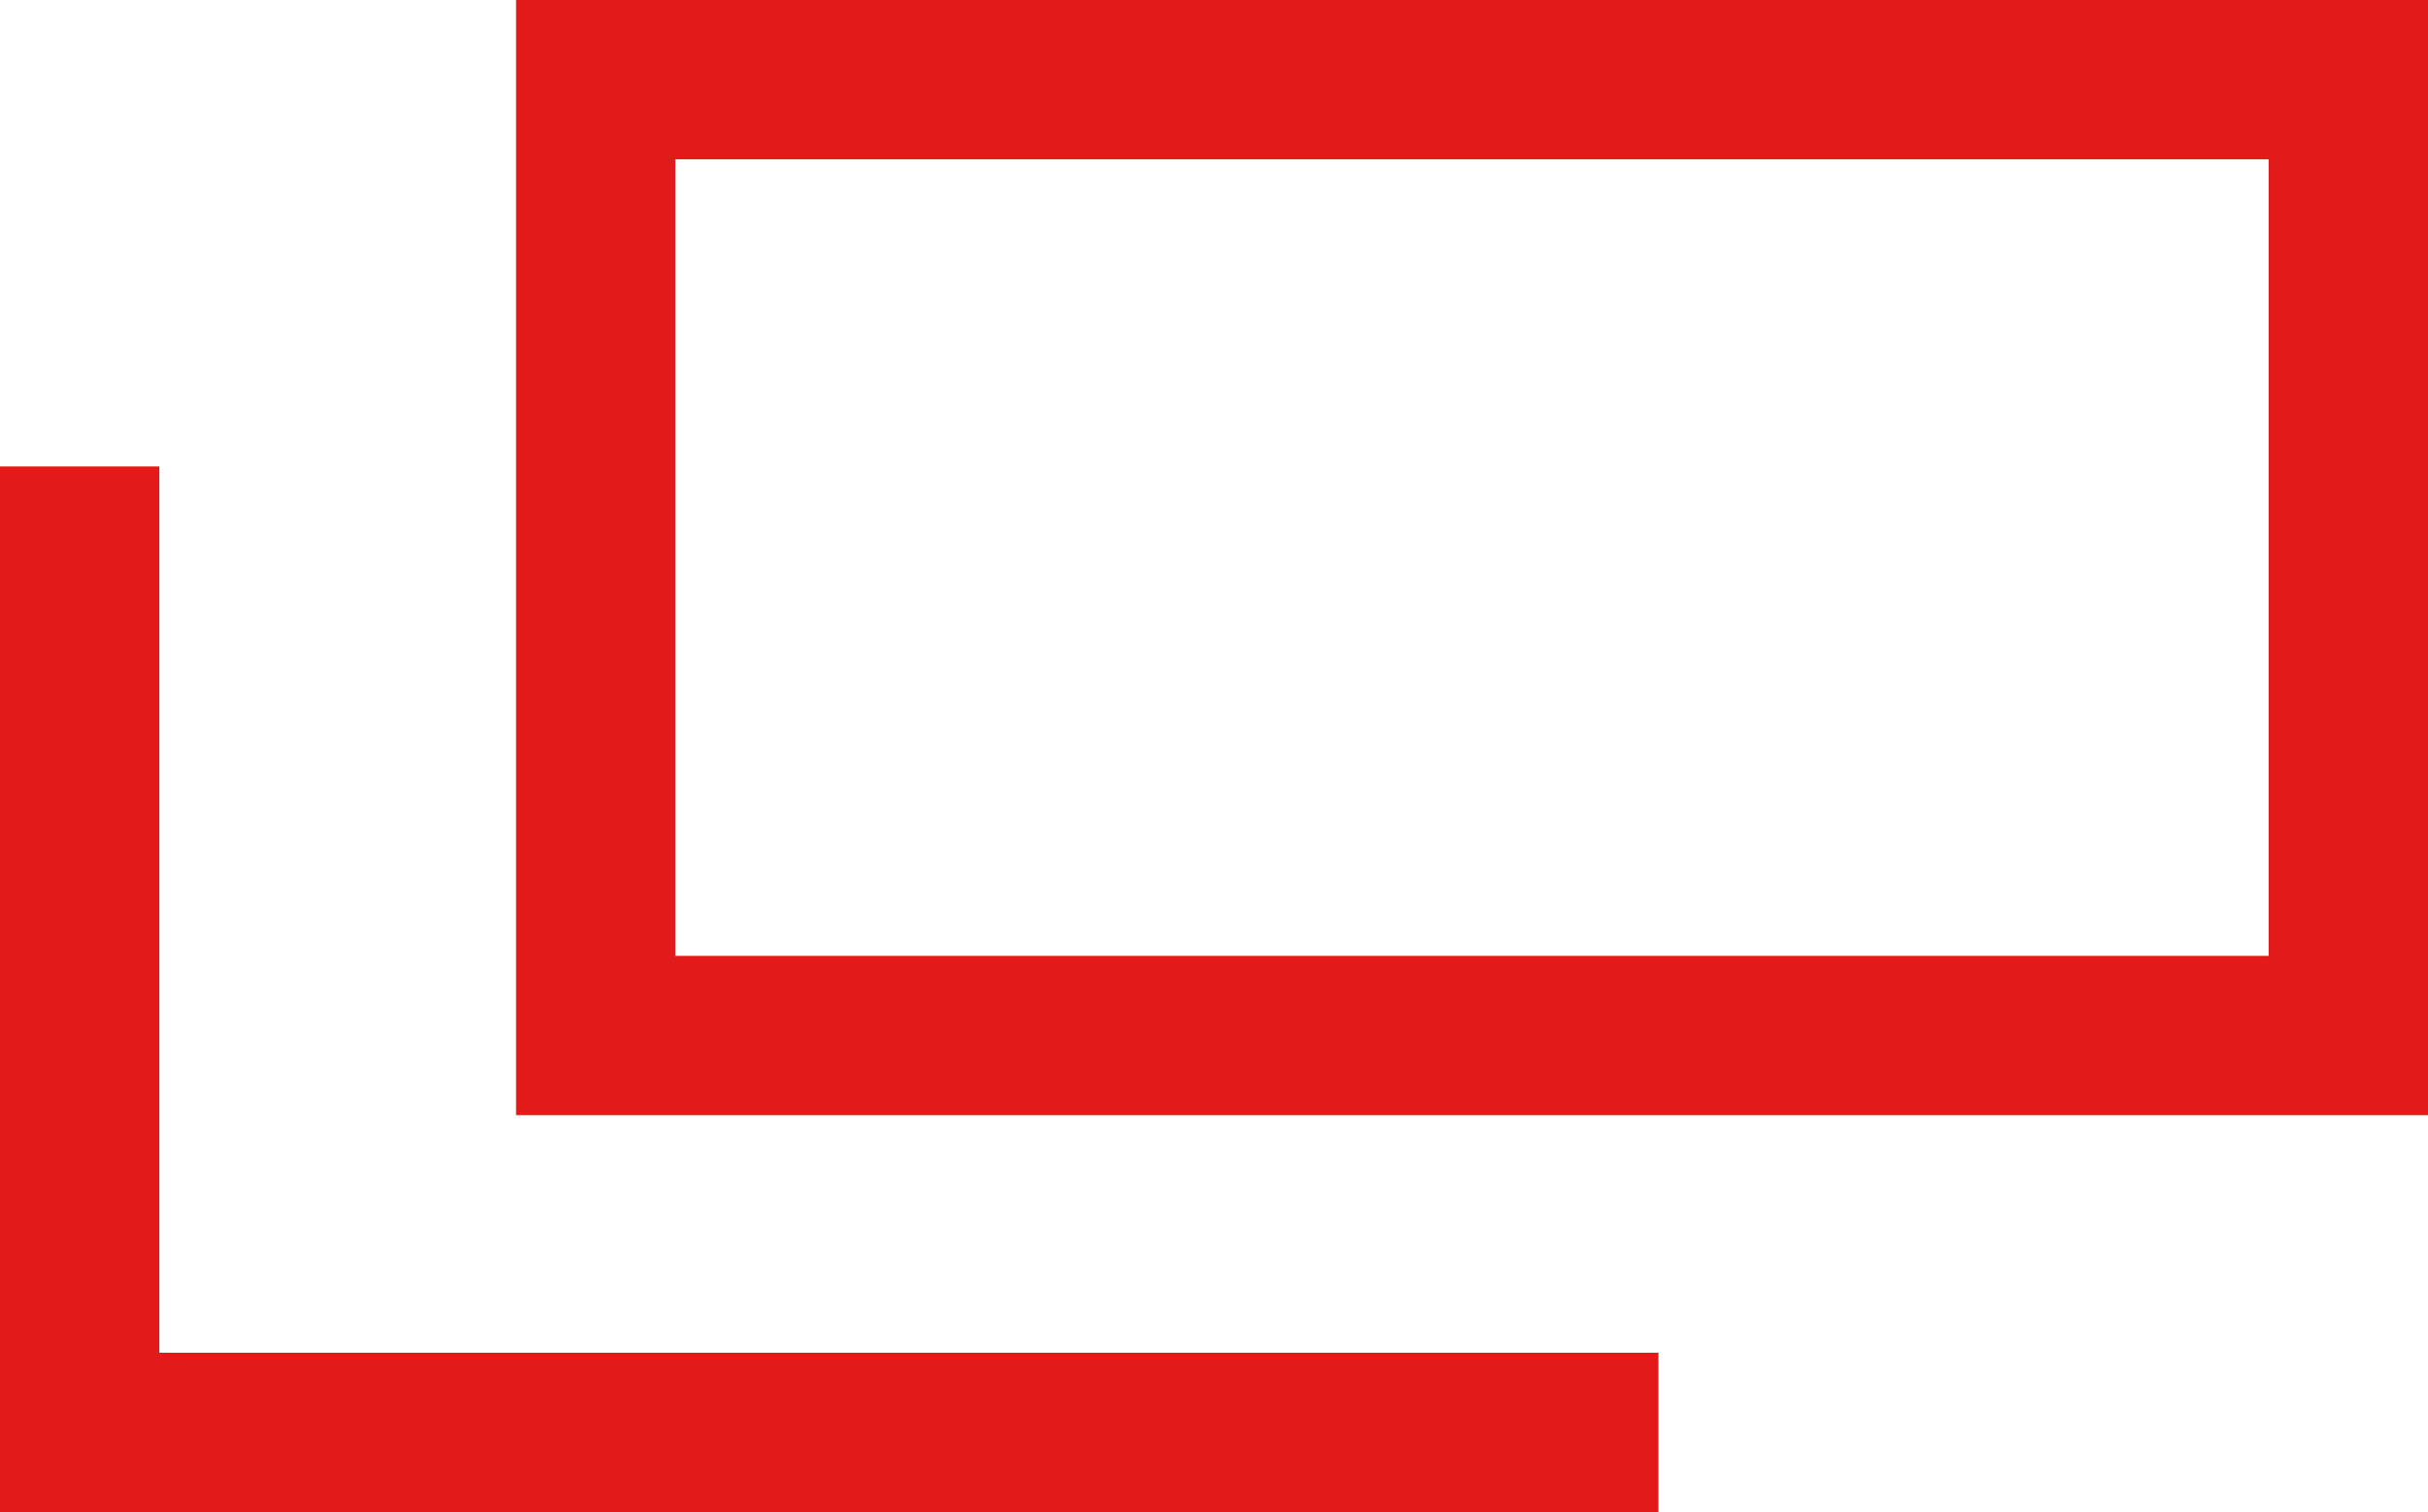
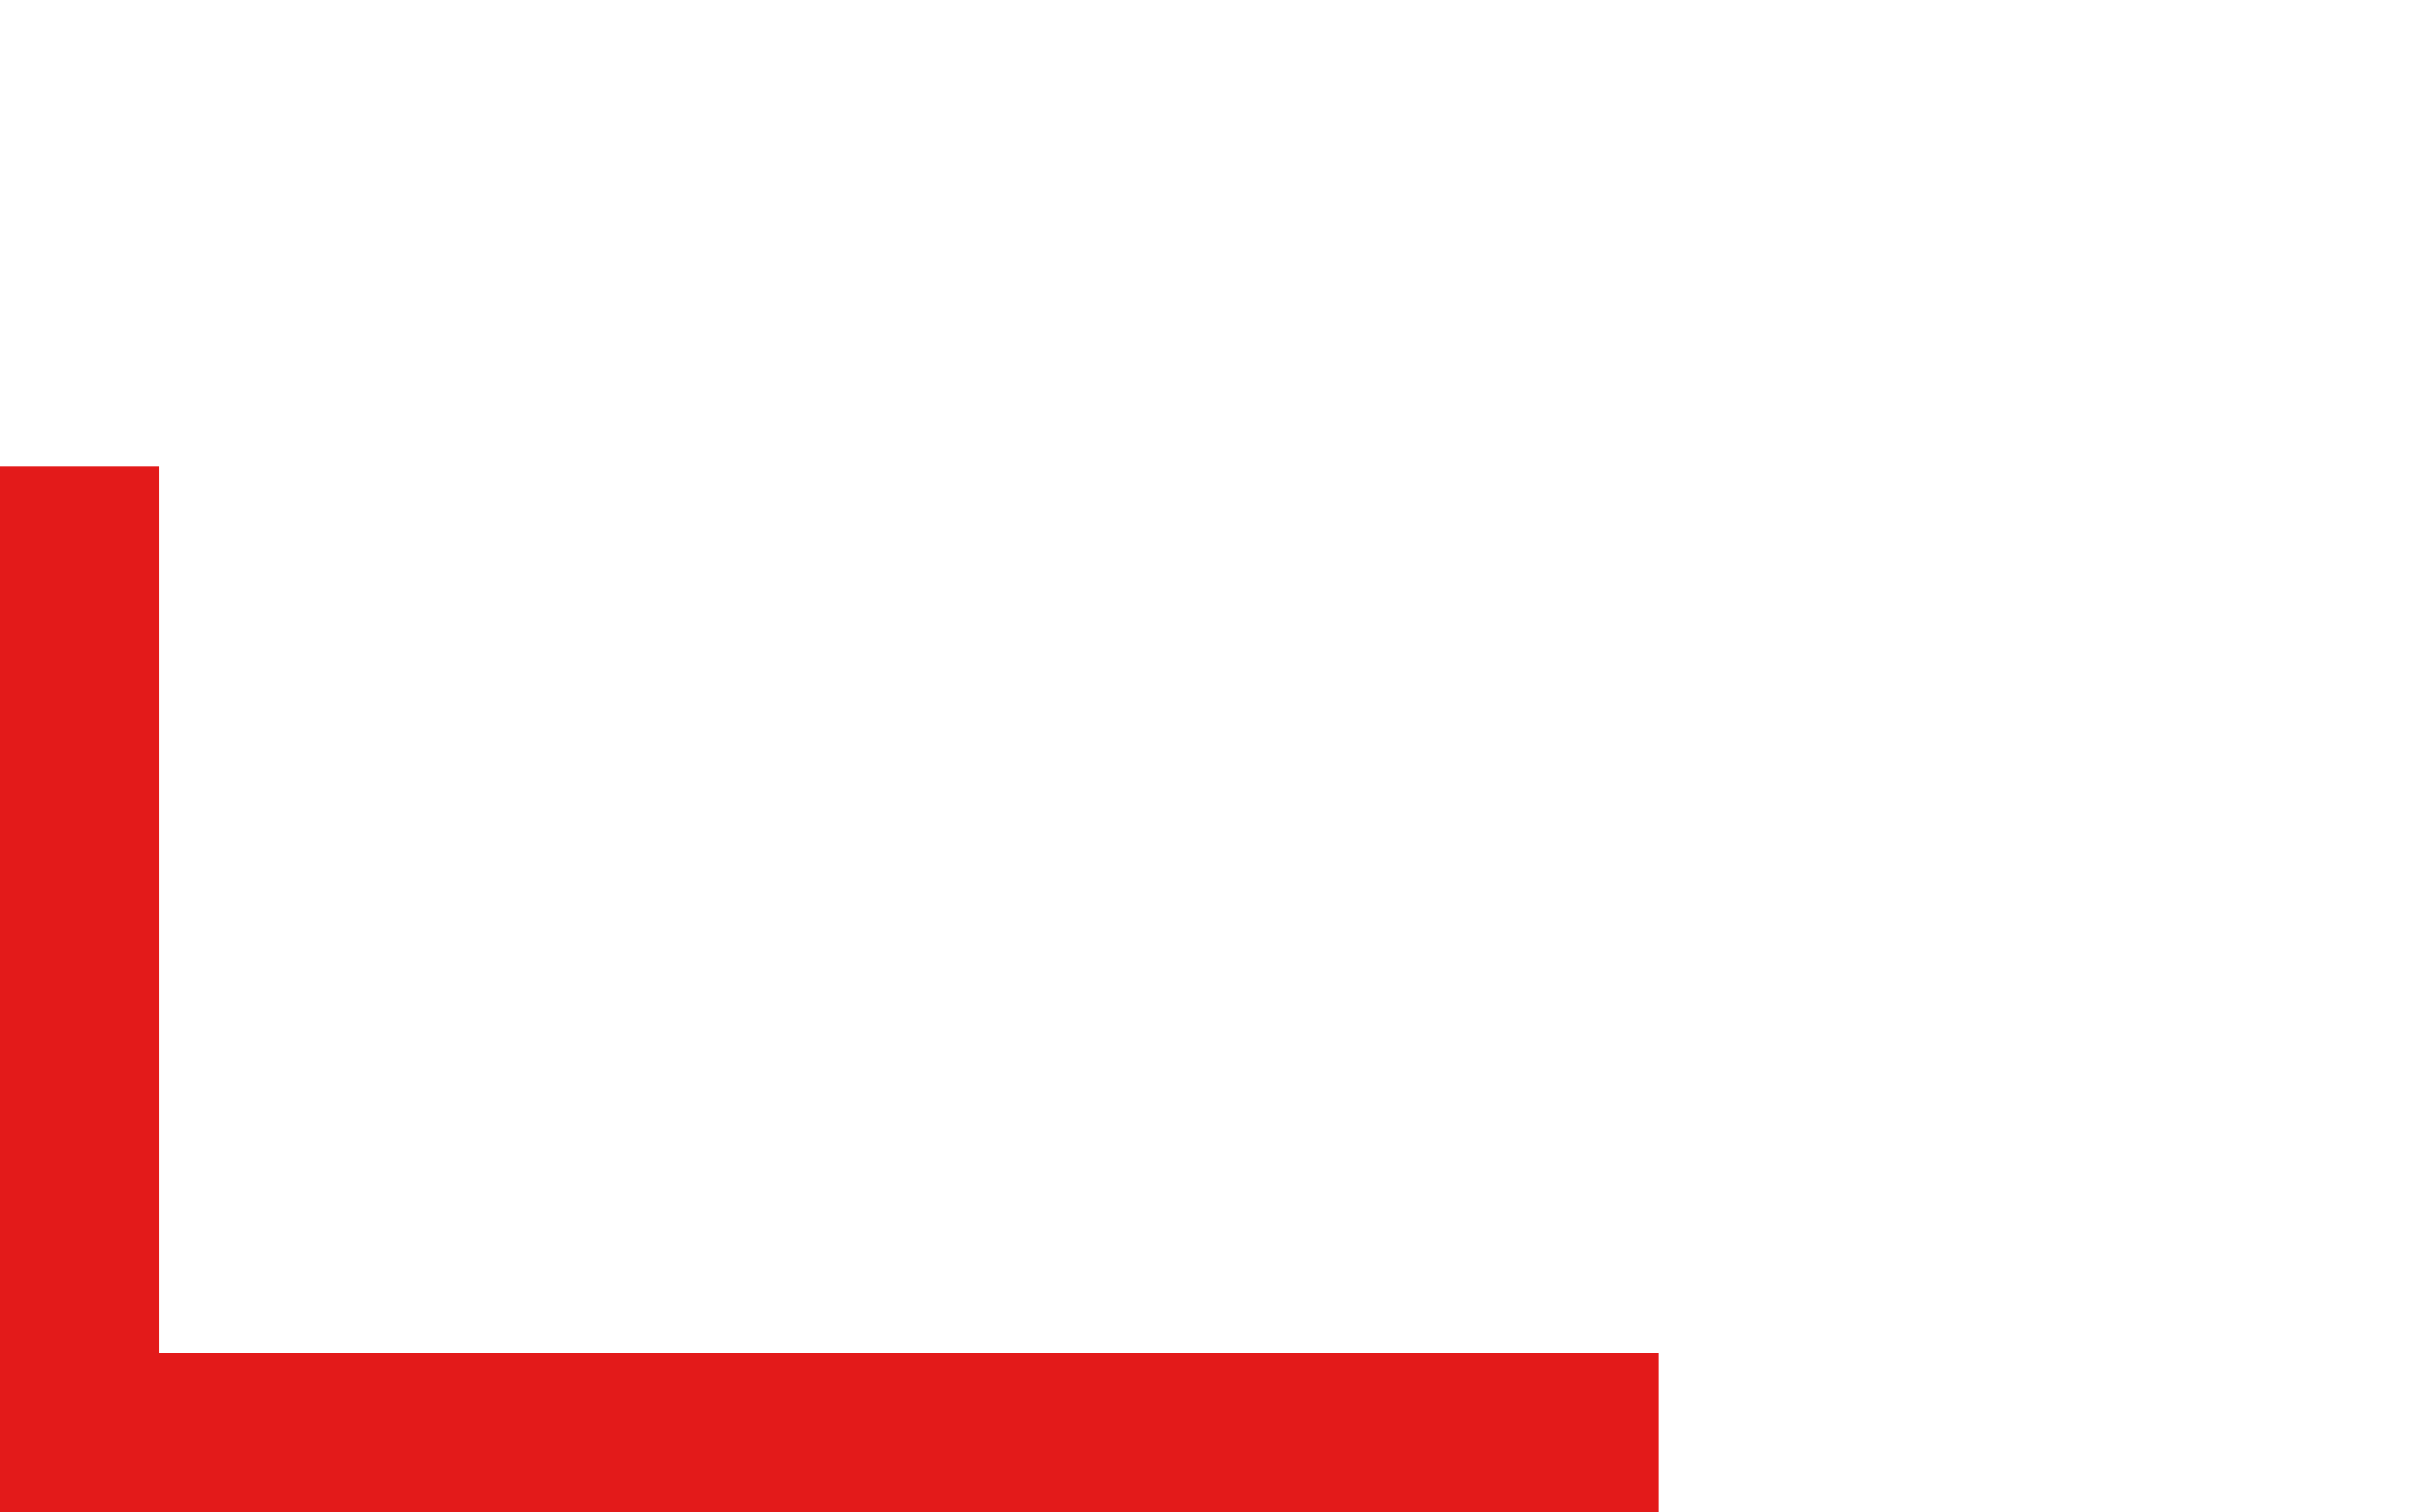
<svg xmlns="http://www.w3.org/2000/svg" width="15.239" height="9.491" viewBox="0 0 15.239 9.491">
  <g id="グループ_5487" data-name="グループ 5487" transform="translate(-1564.761 -4350.035)">
-     <path id="長方形_6562" data-name="長方形 6562" d="M1,1V6H11V1H1M0,0H12V7H0Z" transform="translate(1568 4350.035)" fill="#e31a1a" />
    <path id="パス_2124" data-name="パス 2124" d="M-4726.83-7607.509h-10.409v-6.563h1v5.563h9.409Z" transform="translate(6302 11967.035)" fill="#e31a1a" />
  </g>
</svg>